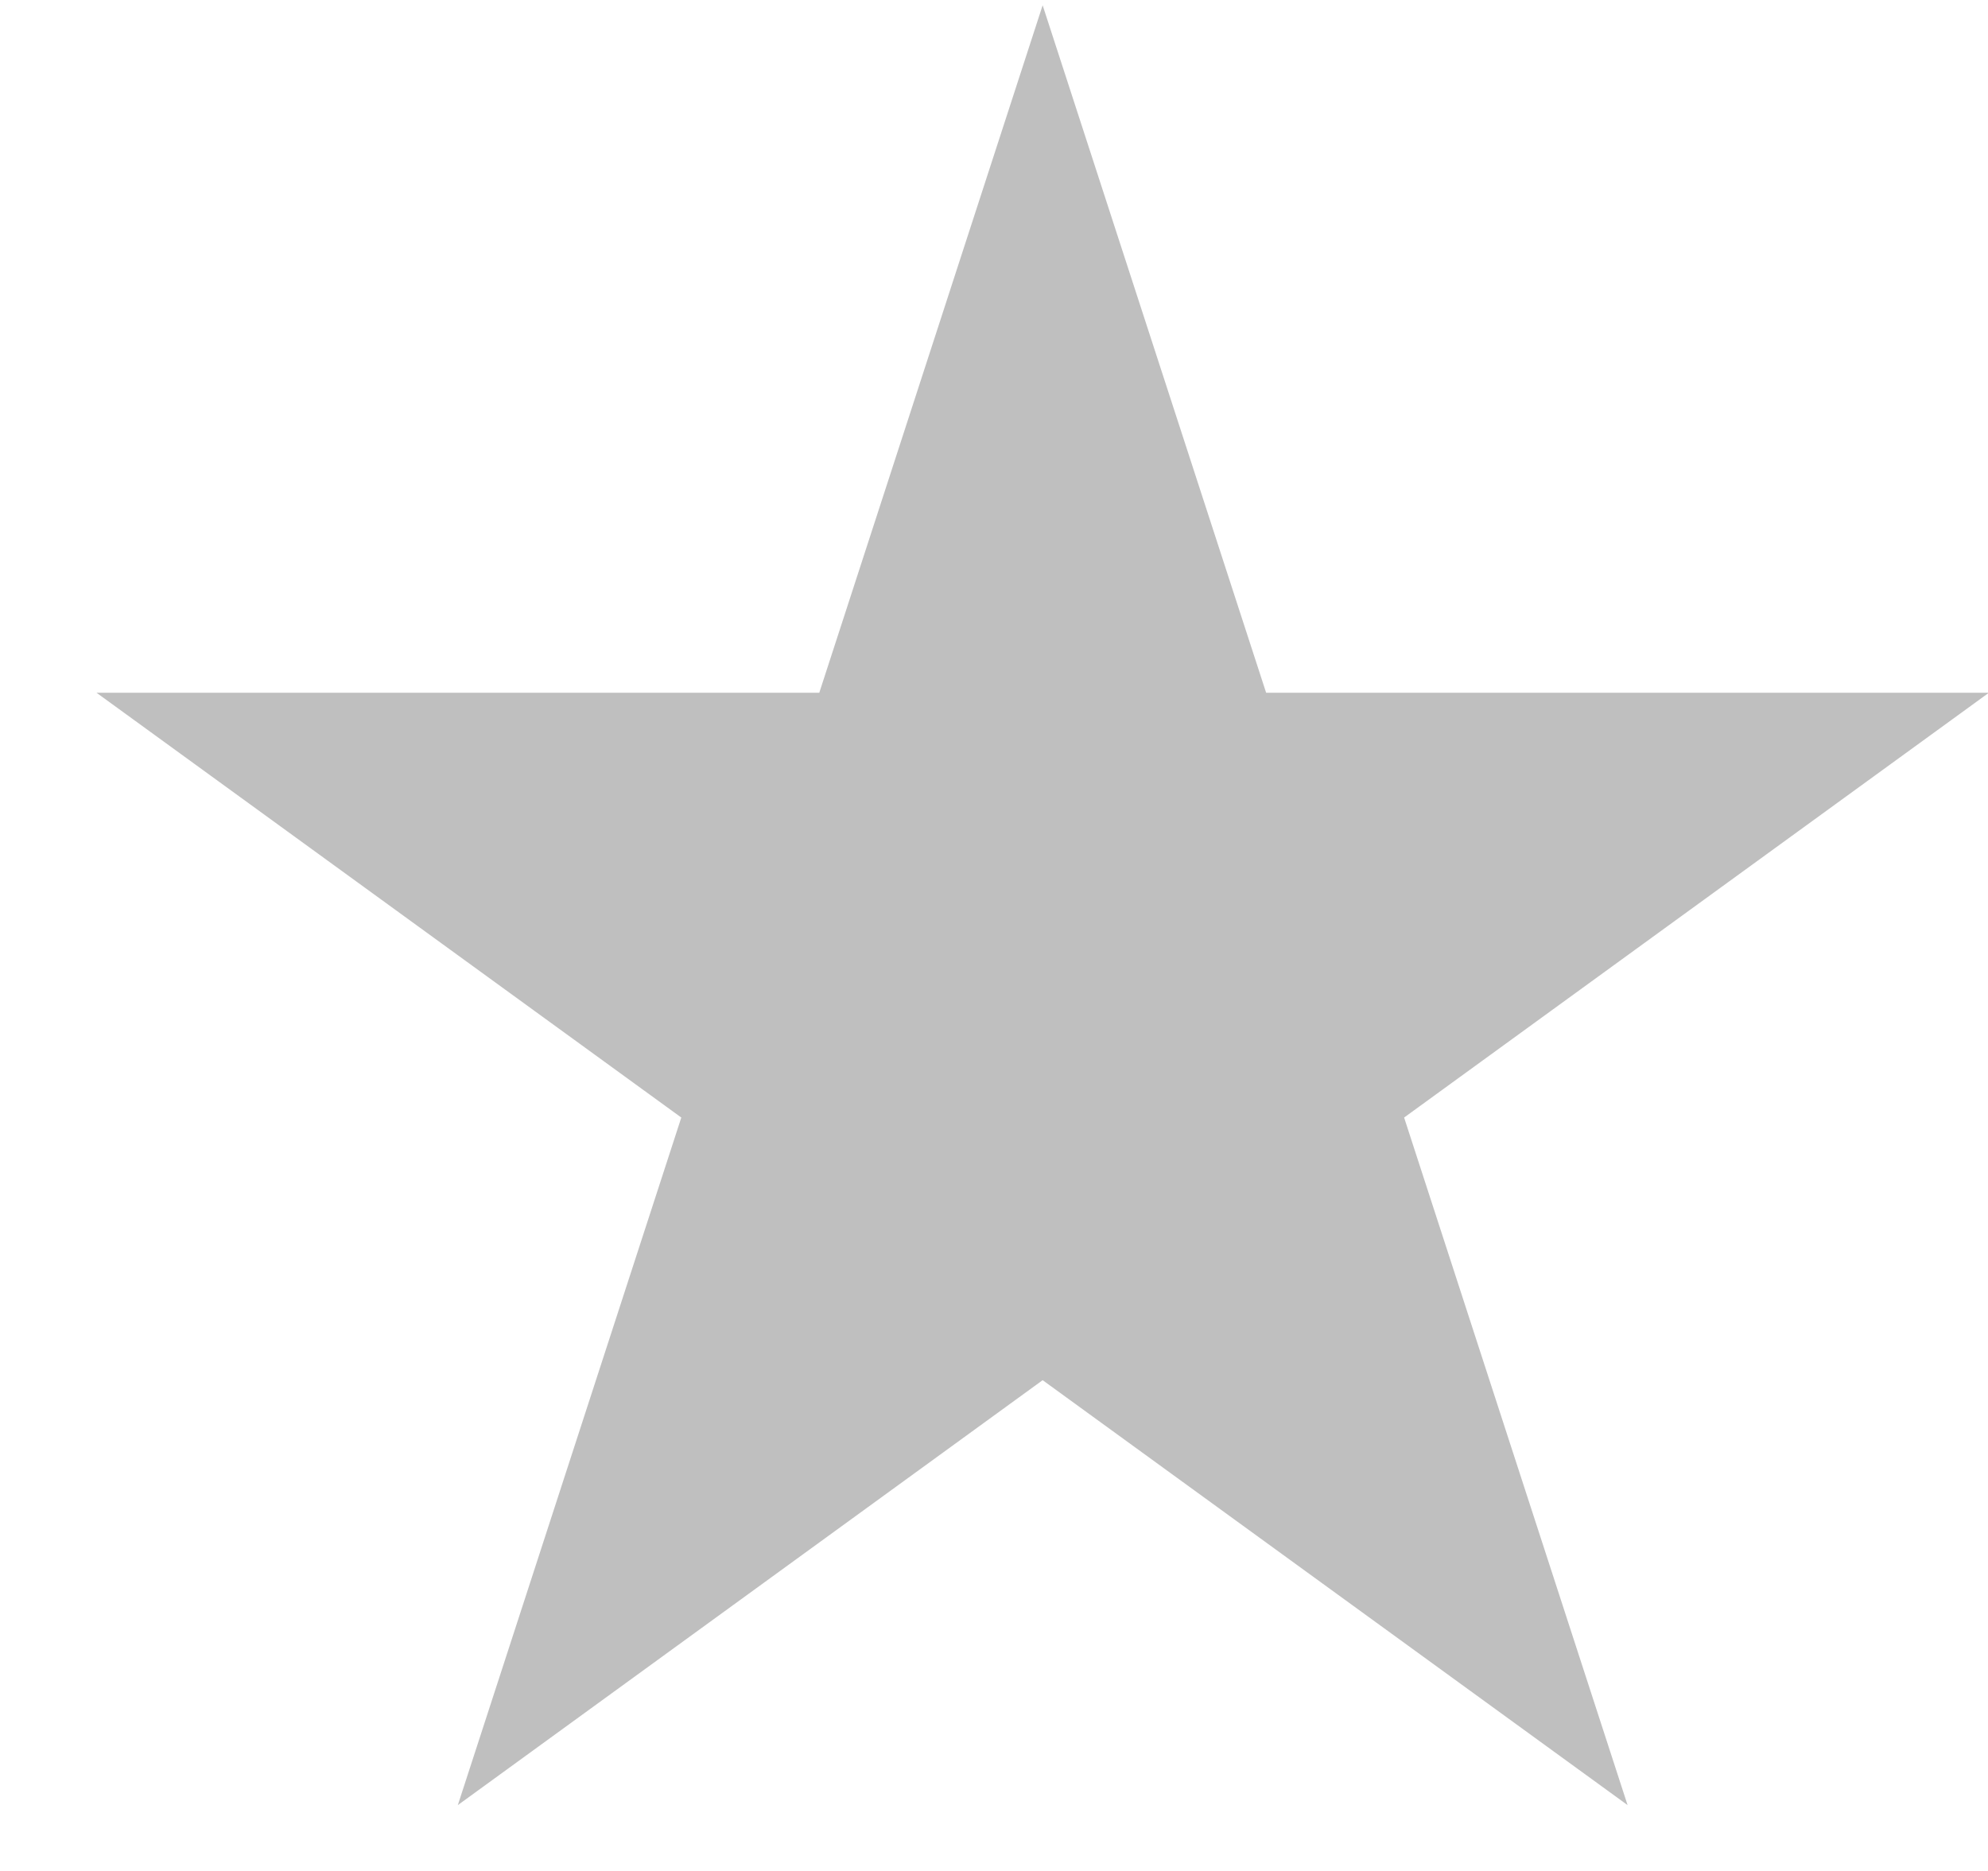
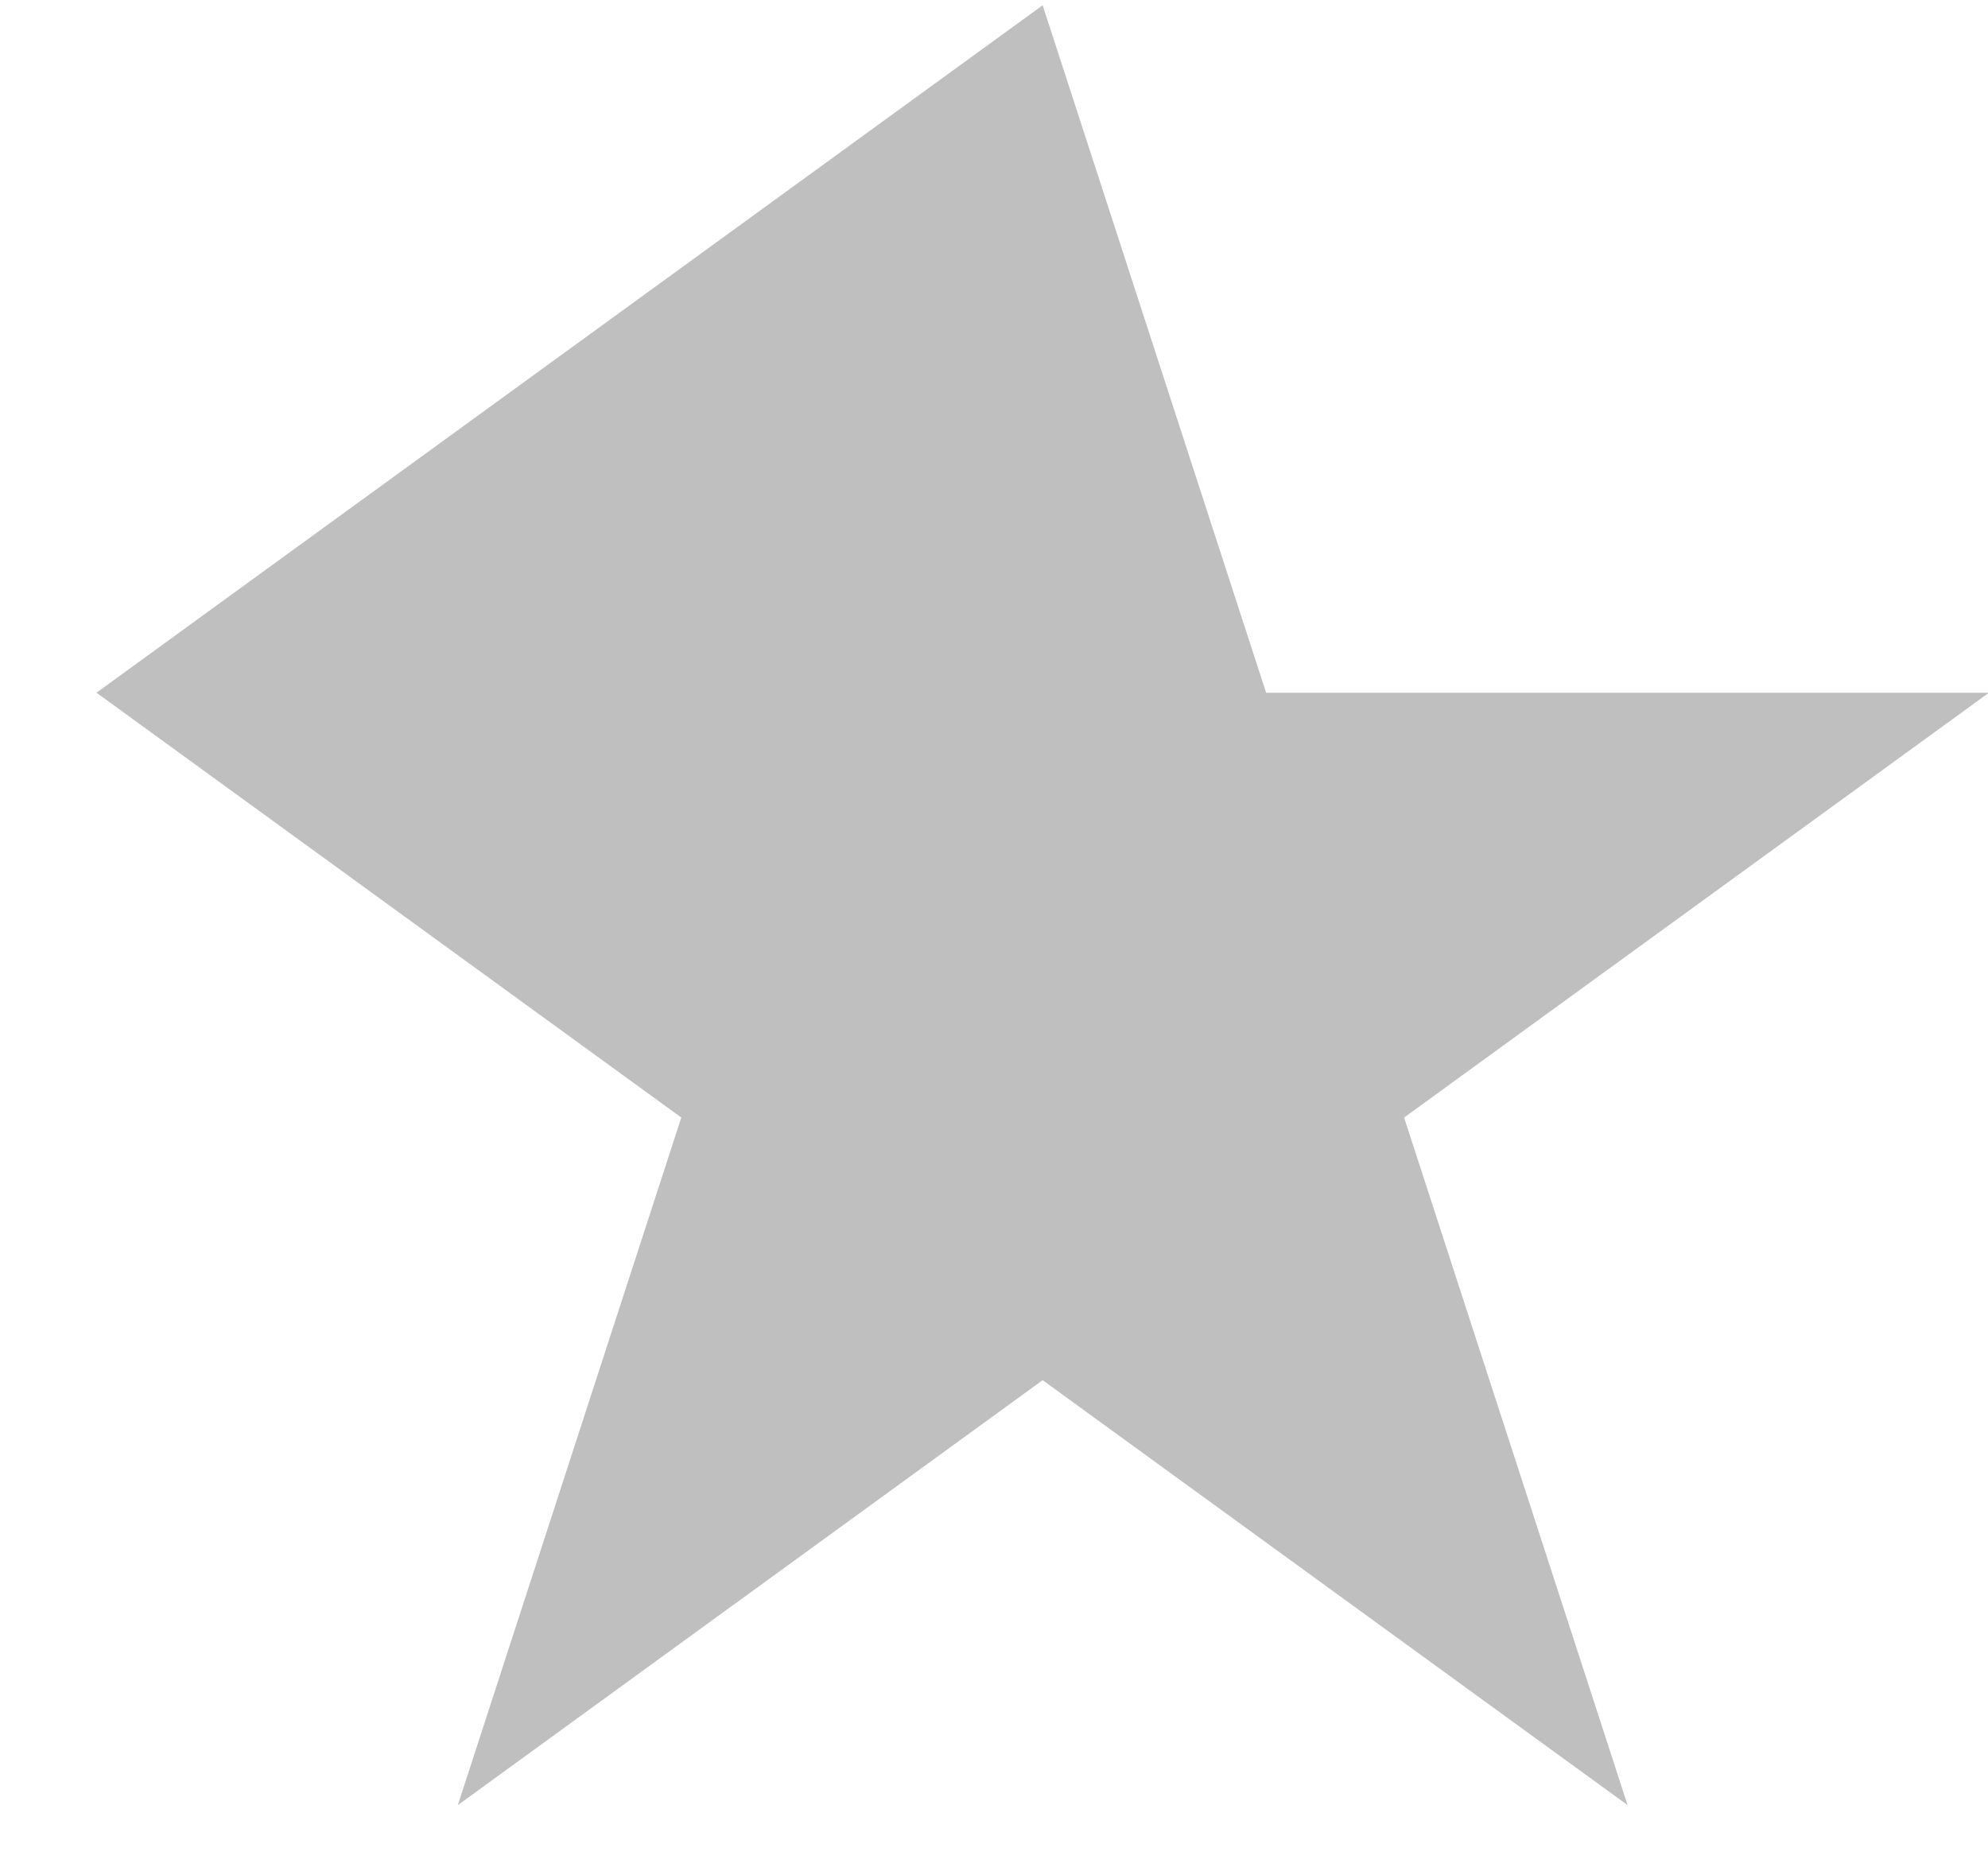
<svg xmlns="http://www.w3.org/2000/svg" width="17" height="16" viewBox="0 0 17 16" fill="none">
-   <path d="M8.916 0.045L10.827 5.924H17.008L12.007 9.557L13.918 15.437L8.916 11.803L3.915 15.437L5.826 9.557L0.825 5.924H7.006L8.916 0.045Z" fill="black" fill-opacity="0.25" />
+   <path d="M8.916 0.045L10.827 5.924H17.008L12.007 9.557L13.918 15.437L8.916 11.803L3.915 15.437L5.826 9.557L0.825 5.924L8.916 0.045Z" fill="black" fill-opacity="0.25" />
</svg>